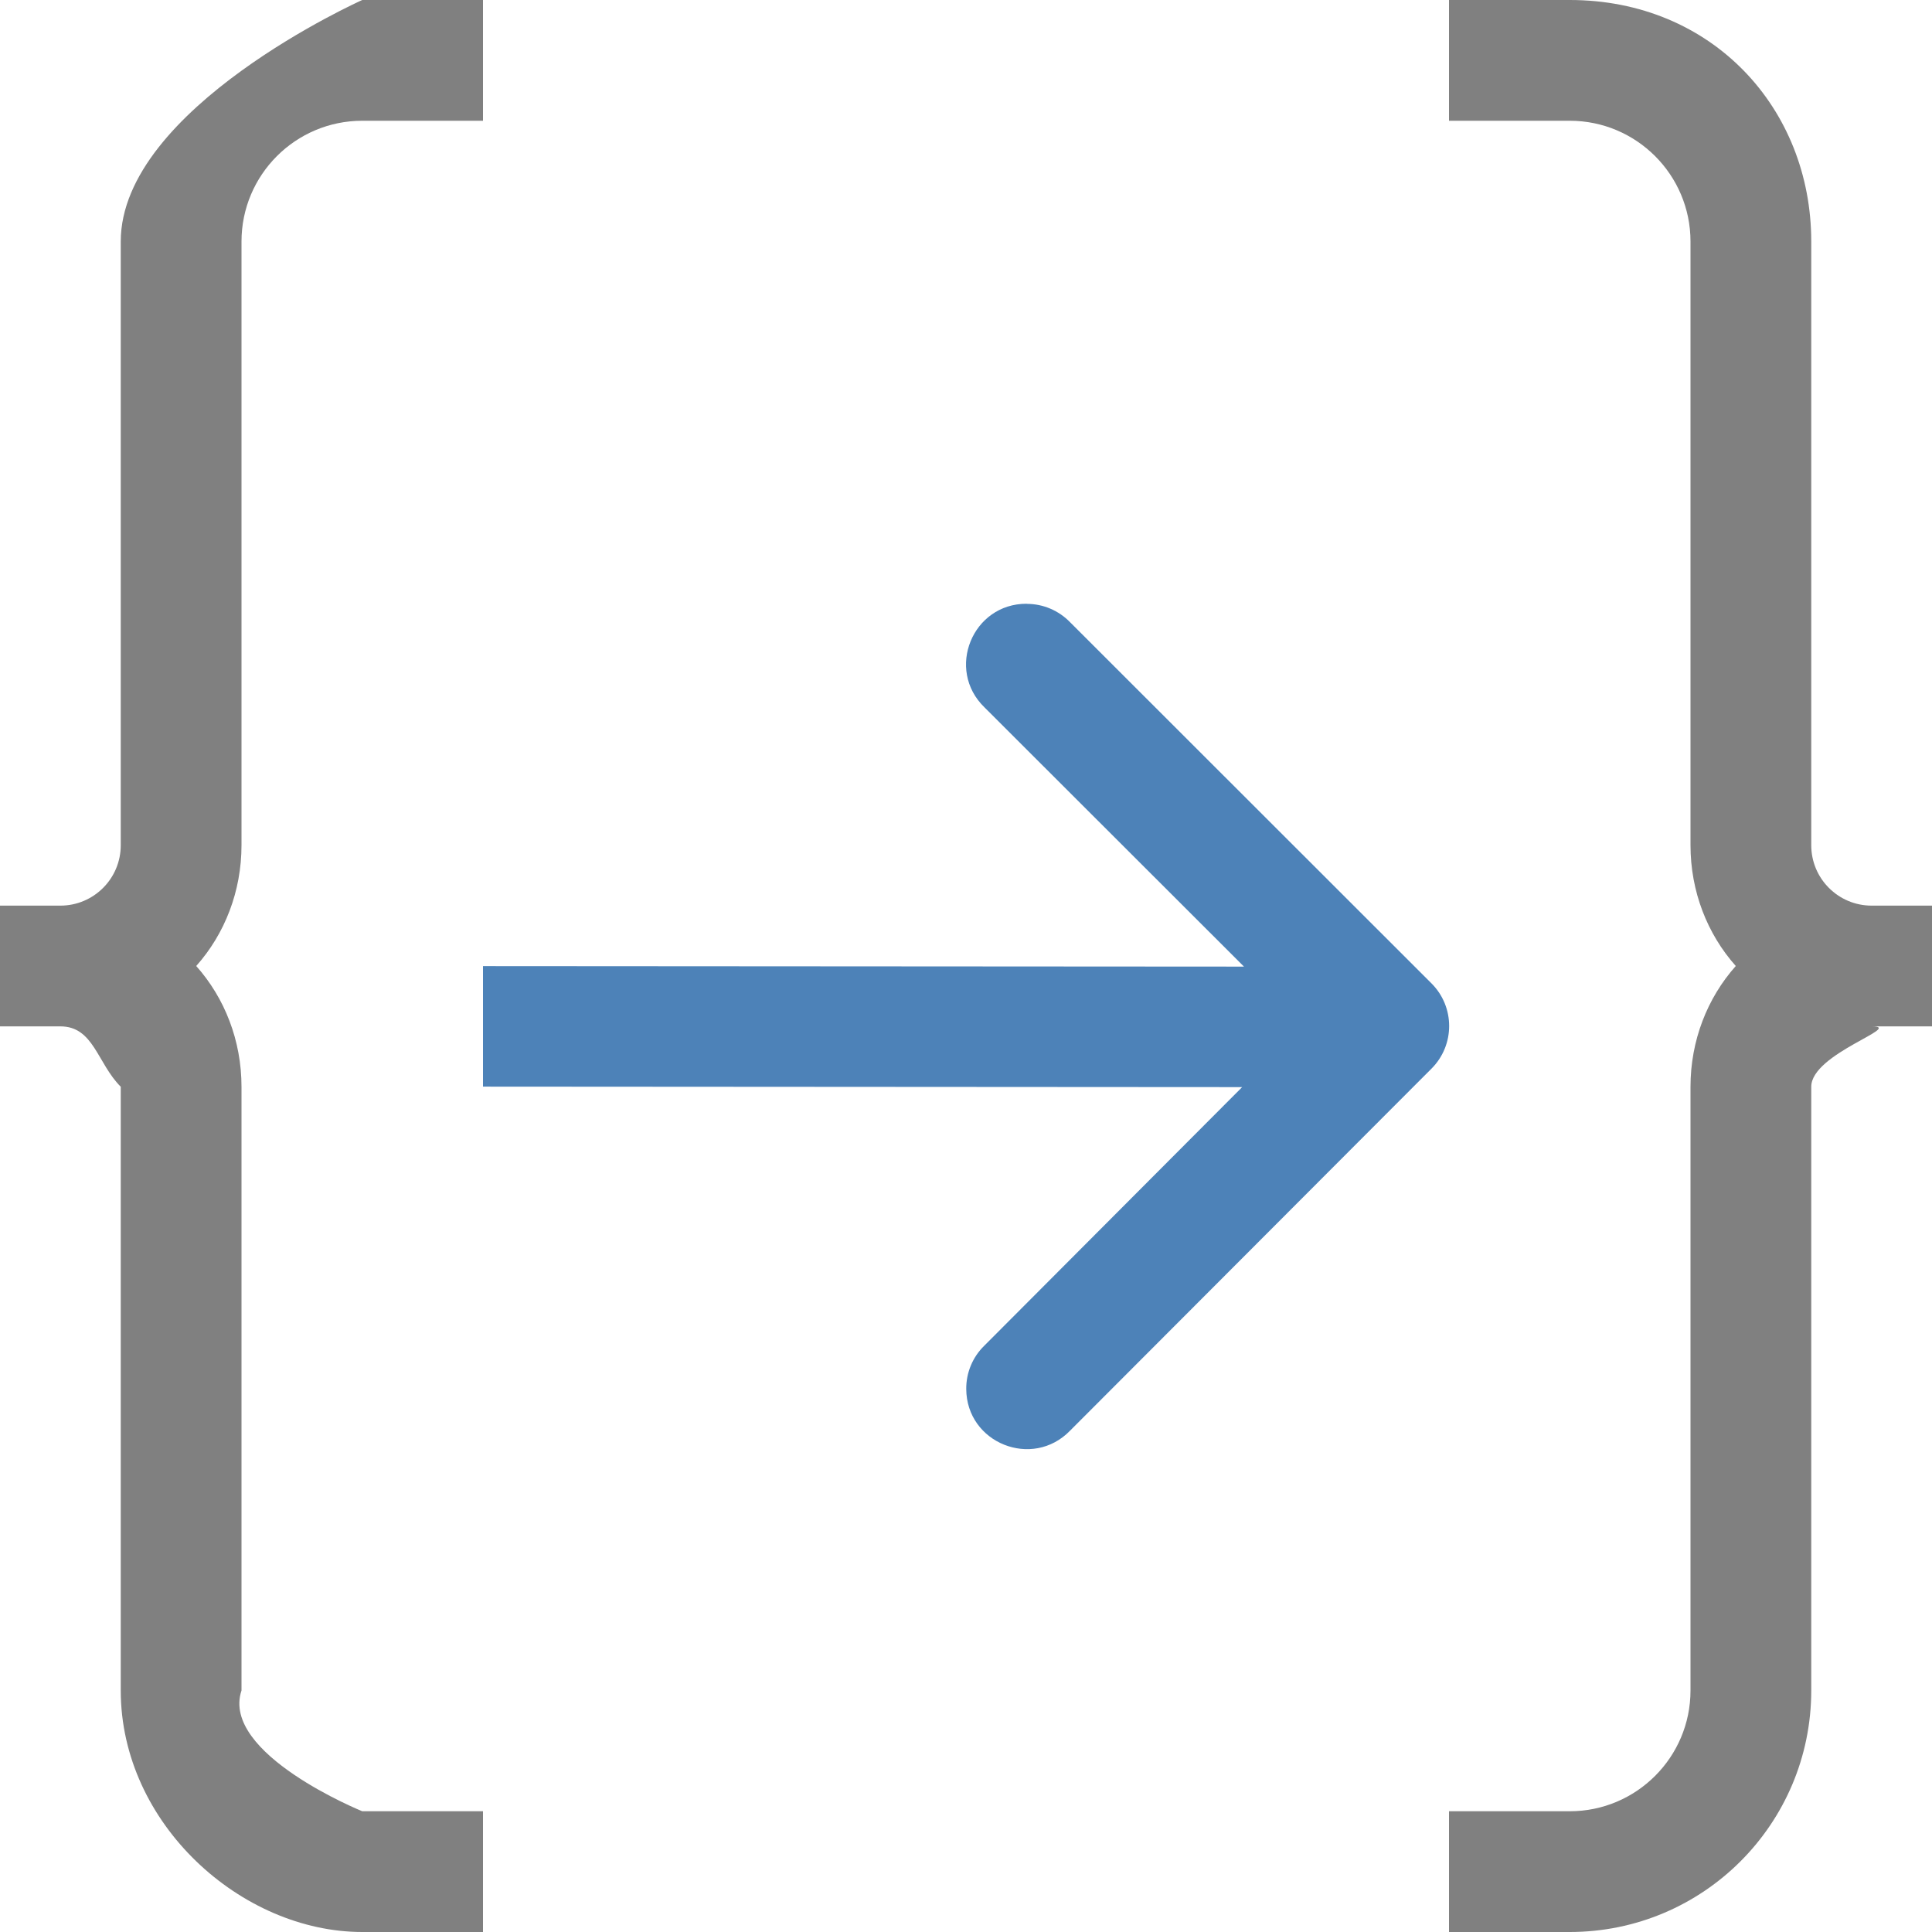
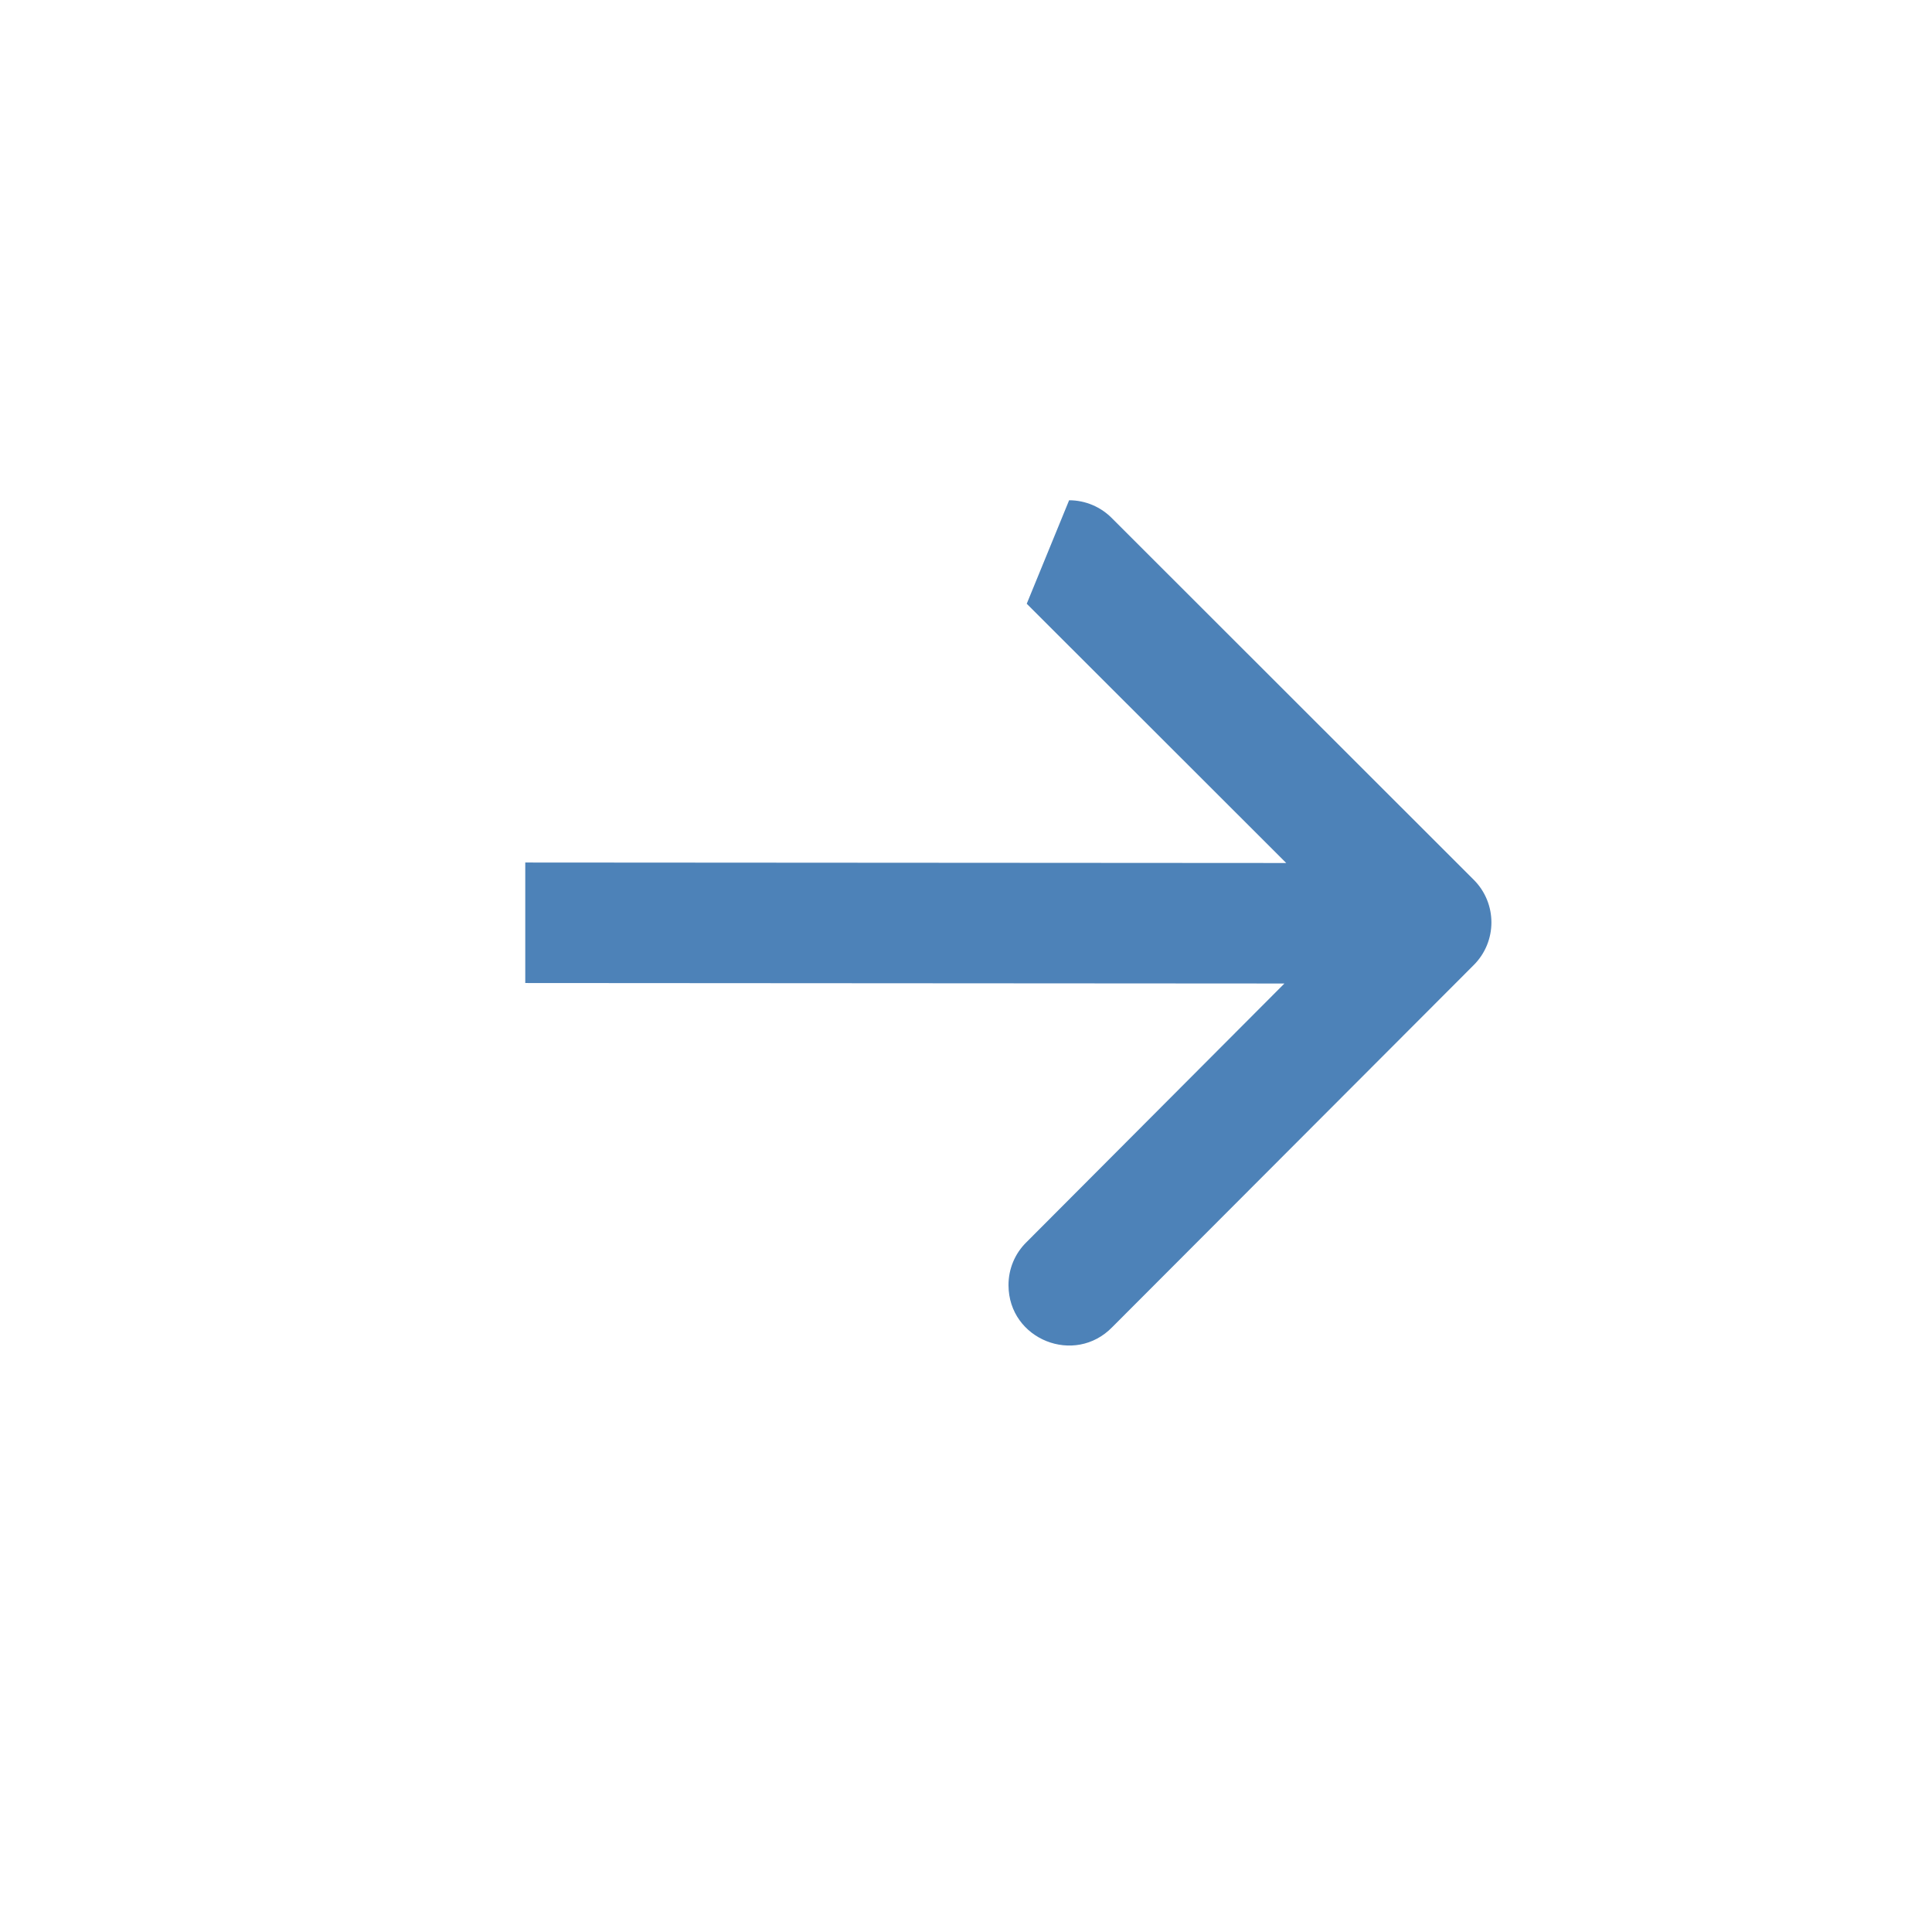
- <svg xmlns="http://www.w3.org/2000/svg" viewBox="0 0 16 16">/&gt;<path d="m8.503 5c-.45-.002-.673.545-.35.858l2.149 2.147-6.302-.004v.998l6.287.004-2.135 2.141c-.097.094-.151.224-.15.359.002.448.548.667.86.345l2.993-2.998c.195-.195.195-.511 0-.706l-2.993-2.991c-.094-.097-.223-.152-.358-.152z" fill="#4d82b8" fill-rule="evenodd" />
-   <path d="m3 0s-2 .895-2 2v4 1c0 .276-.224.5-.5.5h-.5v1h.5c.276 0 .305.305.5.5v1 1 3c0 1.105 1 2 2 2h1v-1h-1s-1.175-.476-1-1v-3-1-1c0-.382-.139-.735-.375-1 .236-.265.375-.618.375-1v-1-.281-3.719c0-.552.448-1 1-1h1v-1zm9 0v1h1c.552 0 1 .448 1 1v3.719.281 1c0 .382.139.735.375 1-.236.265-.375.618-.375 1v1 1 3c0 .552-.448 1-1 1h-1v1h1c1.105 0 2-.895 2-2v-3-1-1c0-.276.776-.5.5-.5h.5v-1h-.5c-.276 0-.5-.224-.5-.5v-1-4c0-1.105-.823-2-2-2z" fill="#808080" />
+ <svg xmlns="http://www.w3.org/2000/svg" viewBox="0 0 16 16">/&gt;<path d="m8.503 5l2.149 2.147-6.302-.004v.998l6.287.004-2.135 2.141c-.097.094-.151.224-.15.359.002.448.548.667.86.345l2.993-2.998c.195-.195.195-.511 0-.706l-2.993-2.991c-.094-.097-.223-.152-.358-.152z" fill="#4d82b8" fill-rule="evenodd" />
</svg>